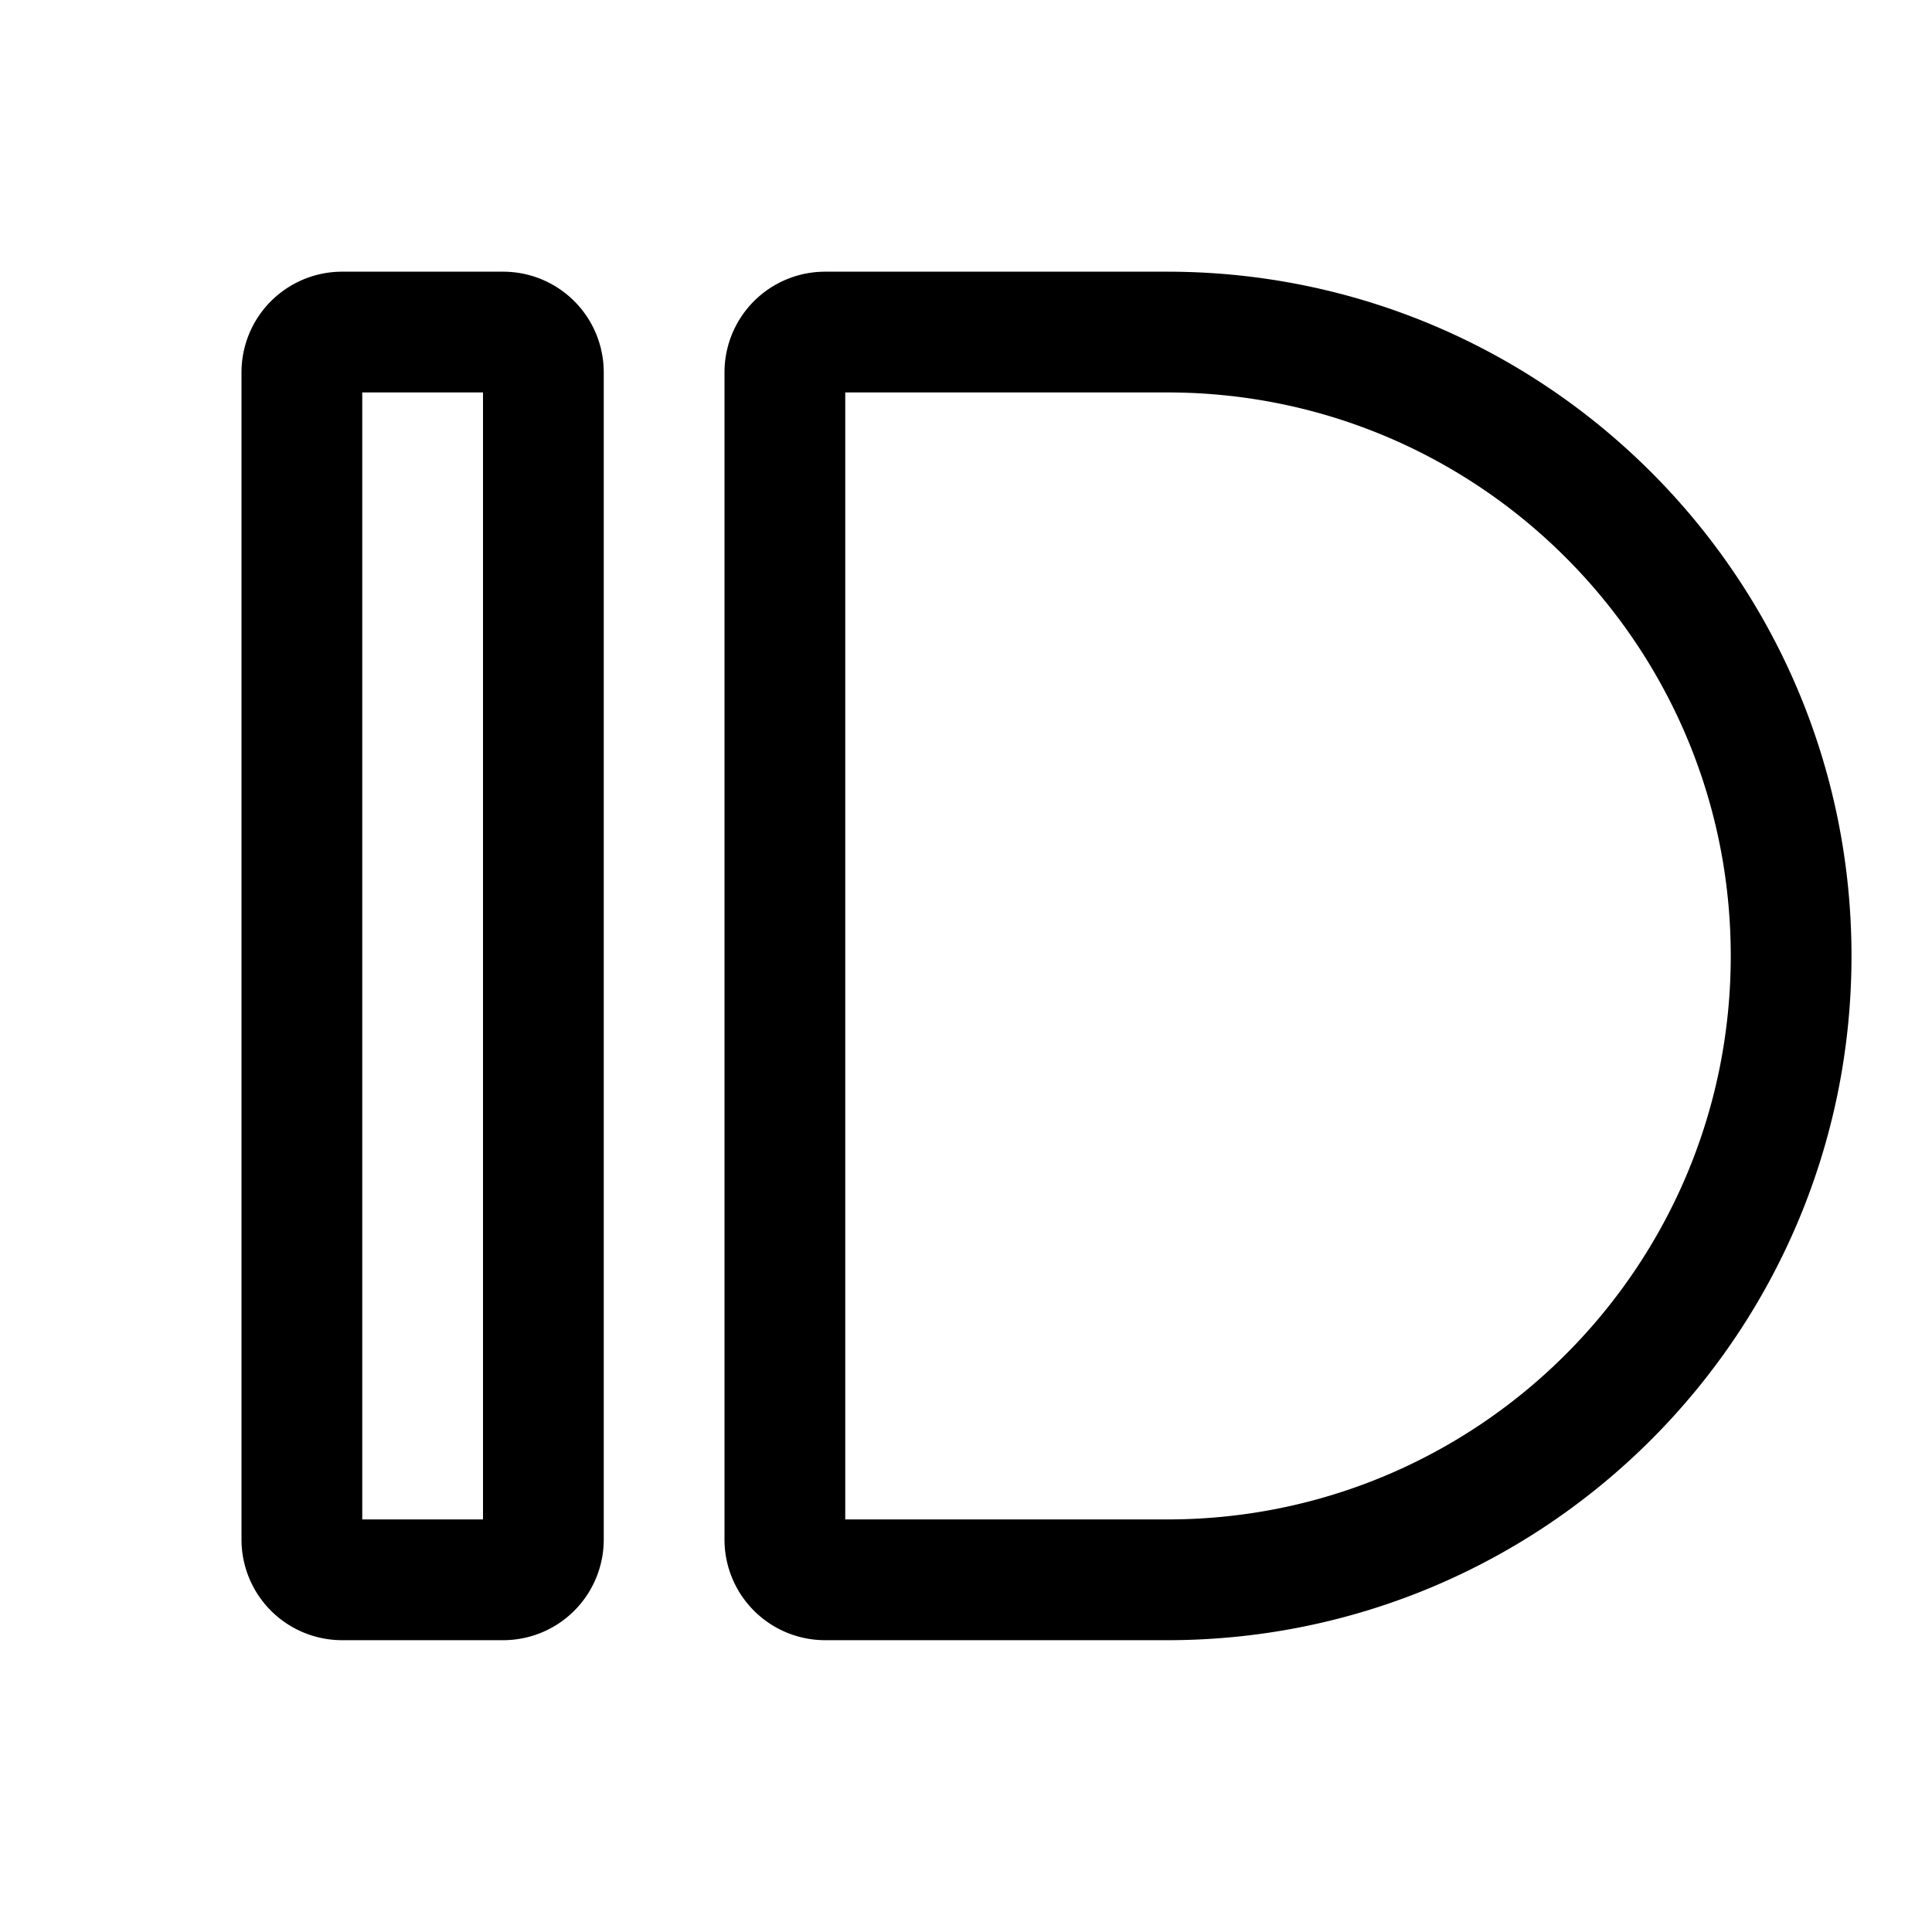
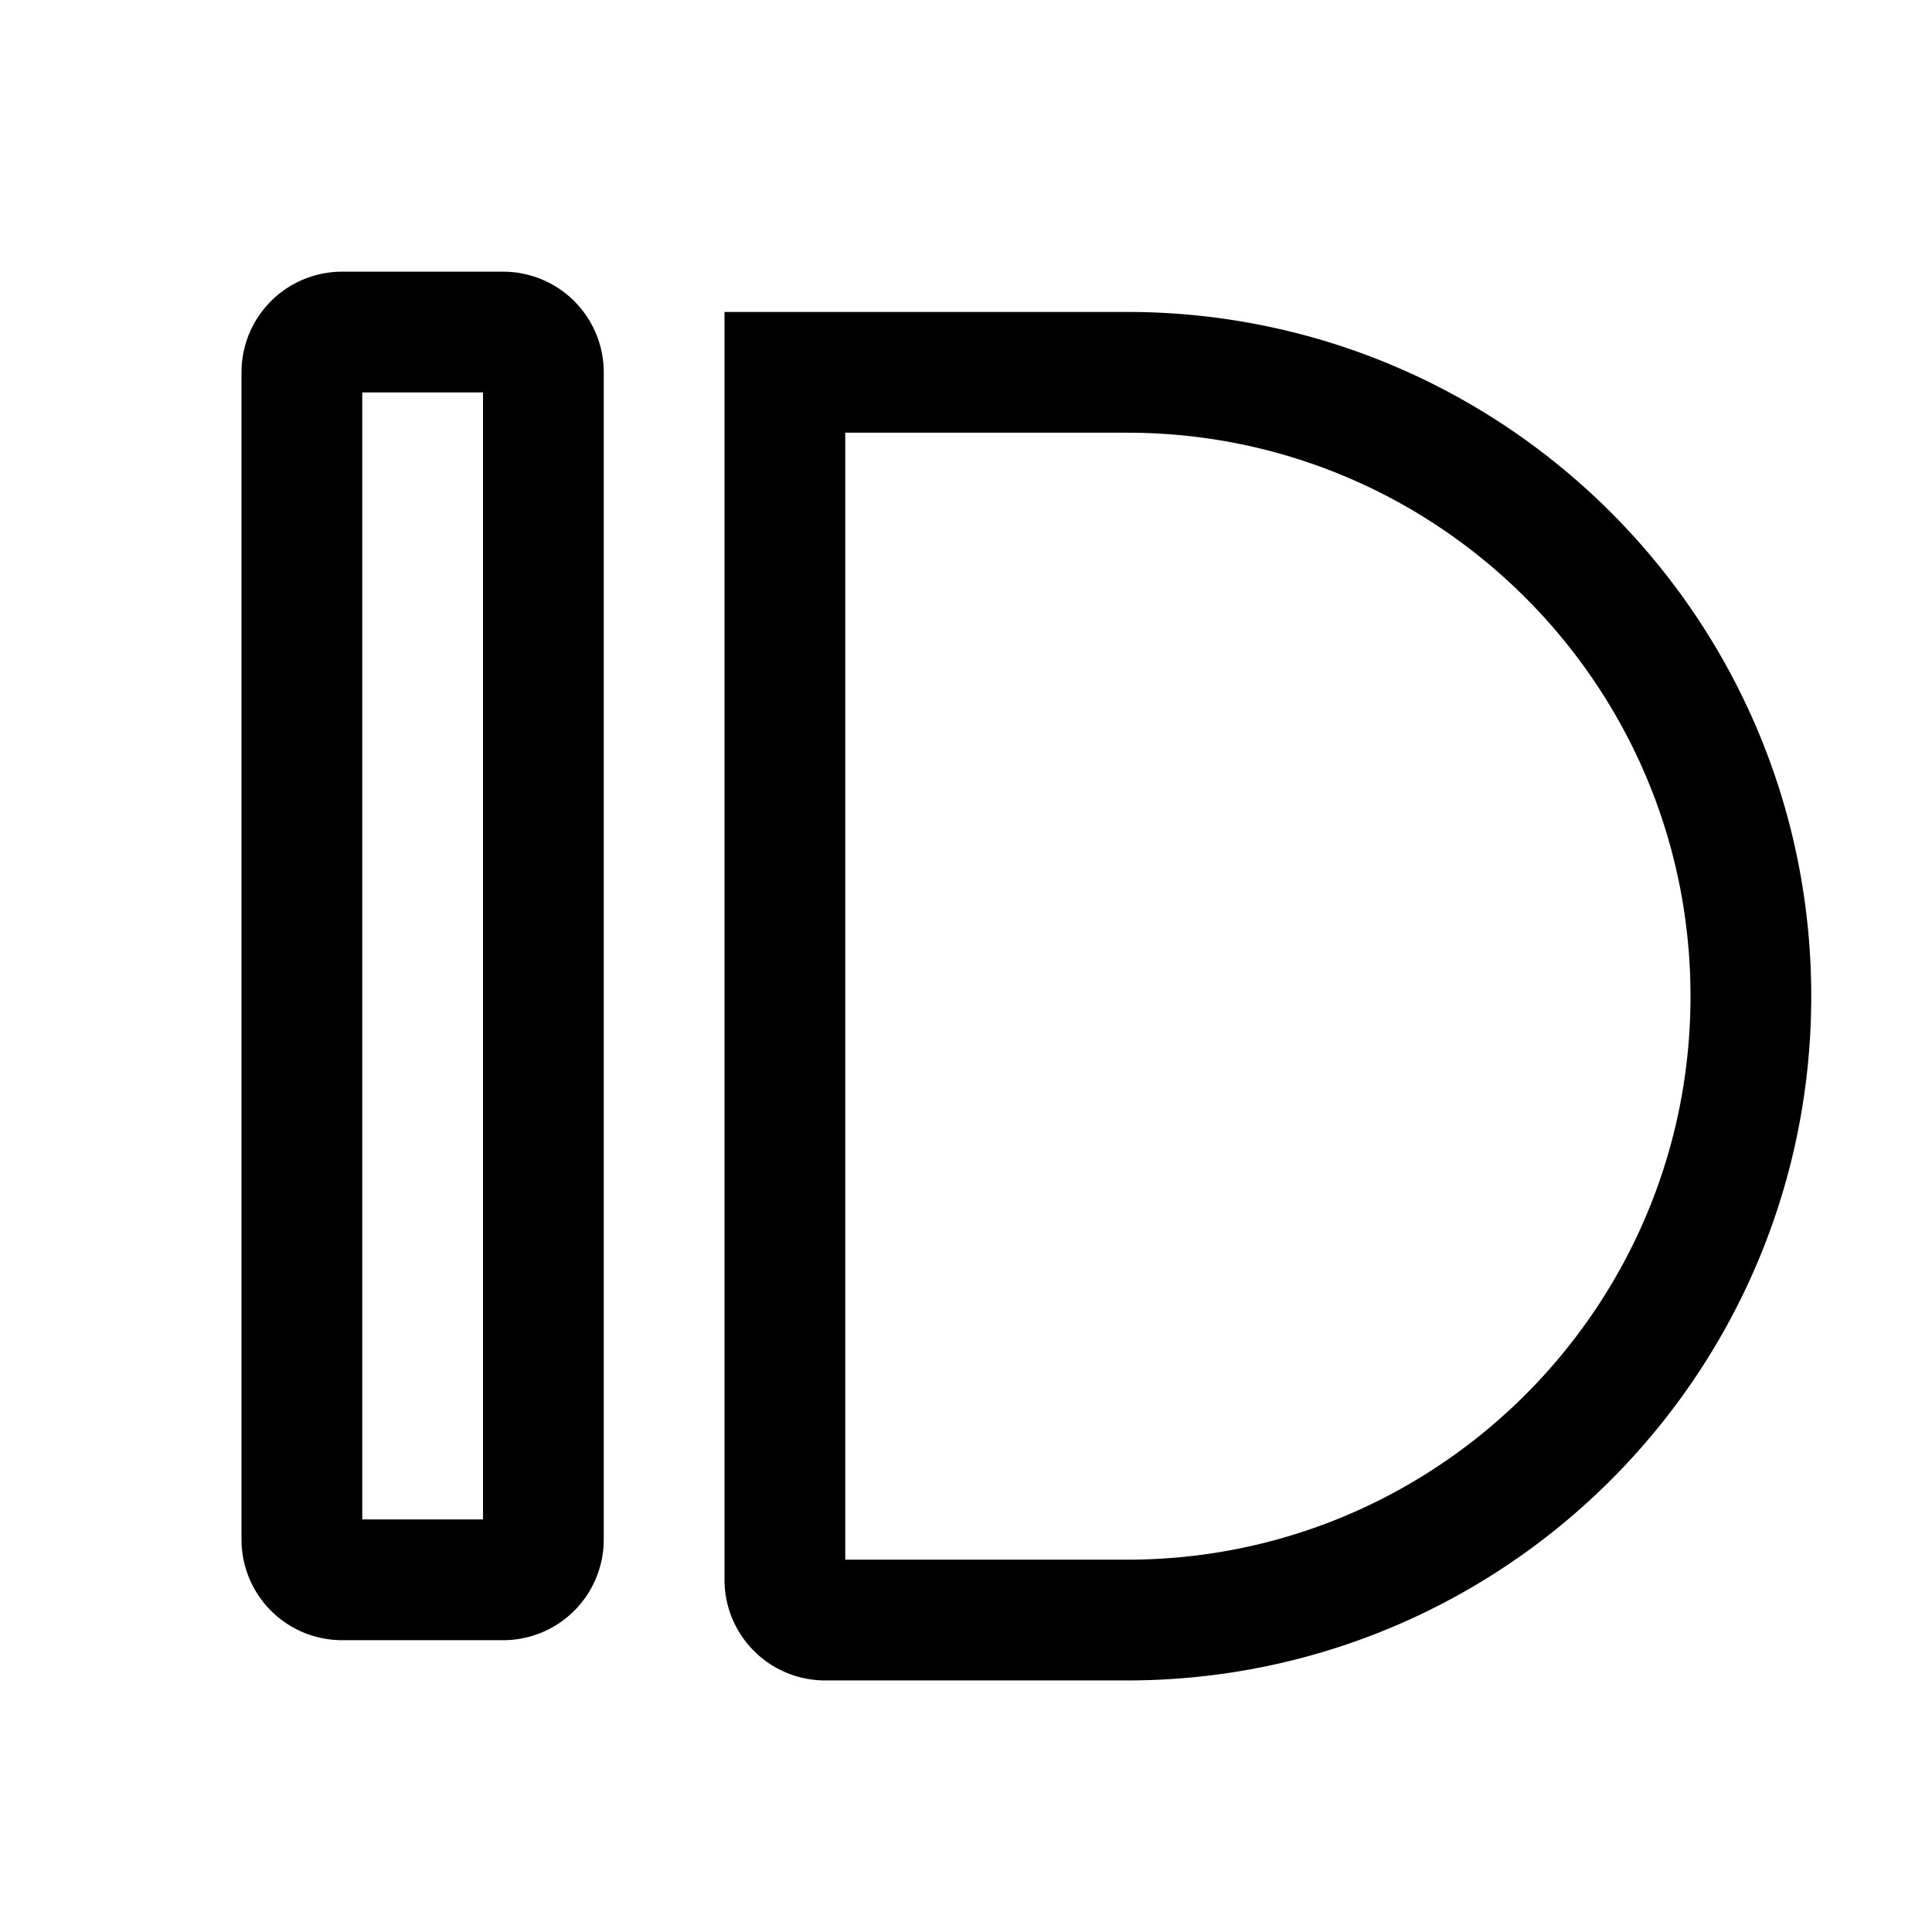
<svg xmlns="http://www.w3.org/2000/svg" width="800px" height="800px" viewBox="0 0 192 192" fill="none">
-   <path stroke="#000000" stroke-width="12" d="M30 37a4 4 0 0 1 4-4h16a4 4 0 0 1 4 4v116a4 4 0 0 1-4 4H34a4 4 0 0 1-4-4V37Zm48 0a4 4 0 0 1 4-4h34c34.242 0 62 27.758 62 62 0 34.242-27.758 62-62 62H82a4 4 0 0 1-4-4V37Z" />
+   <path stroke="#000000" stroke-width="12" d="M30 37a4 4 0 0 1 4-4h16a4 4 0 0 1 4 4v116a4 4 0 0 1-4 4H34a4 4 0 0 1-4-4V37Zm48 0h34c34.242 0 62 27.758 62 62 0 34.242-27.758 62-62 62H82a4 4 0 0 1-4-4V37Z" />
</svg>